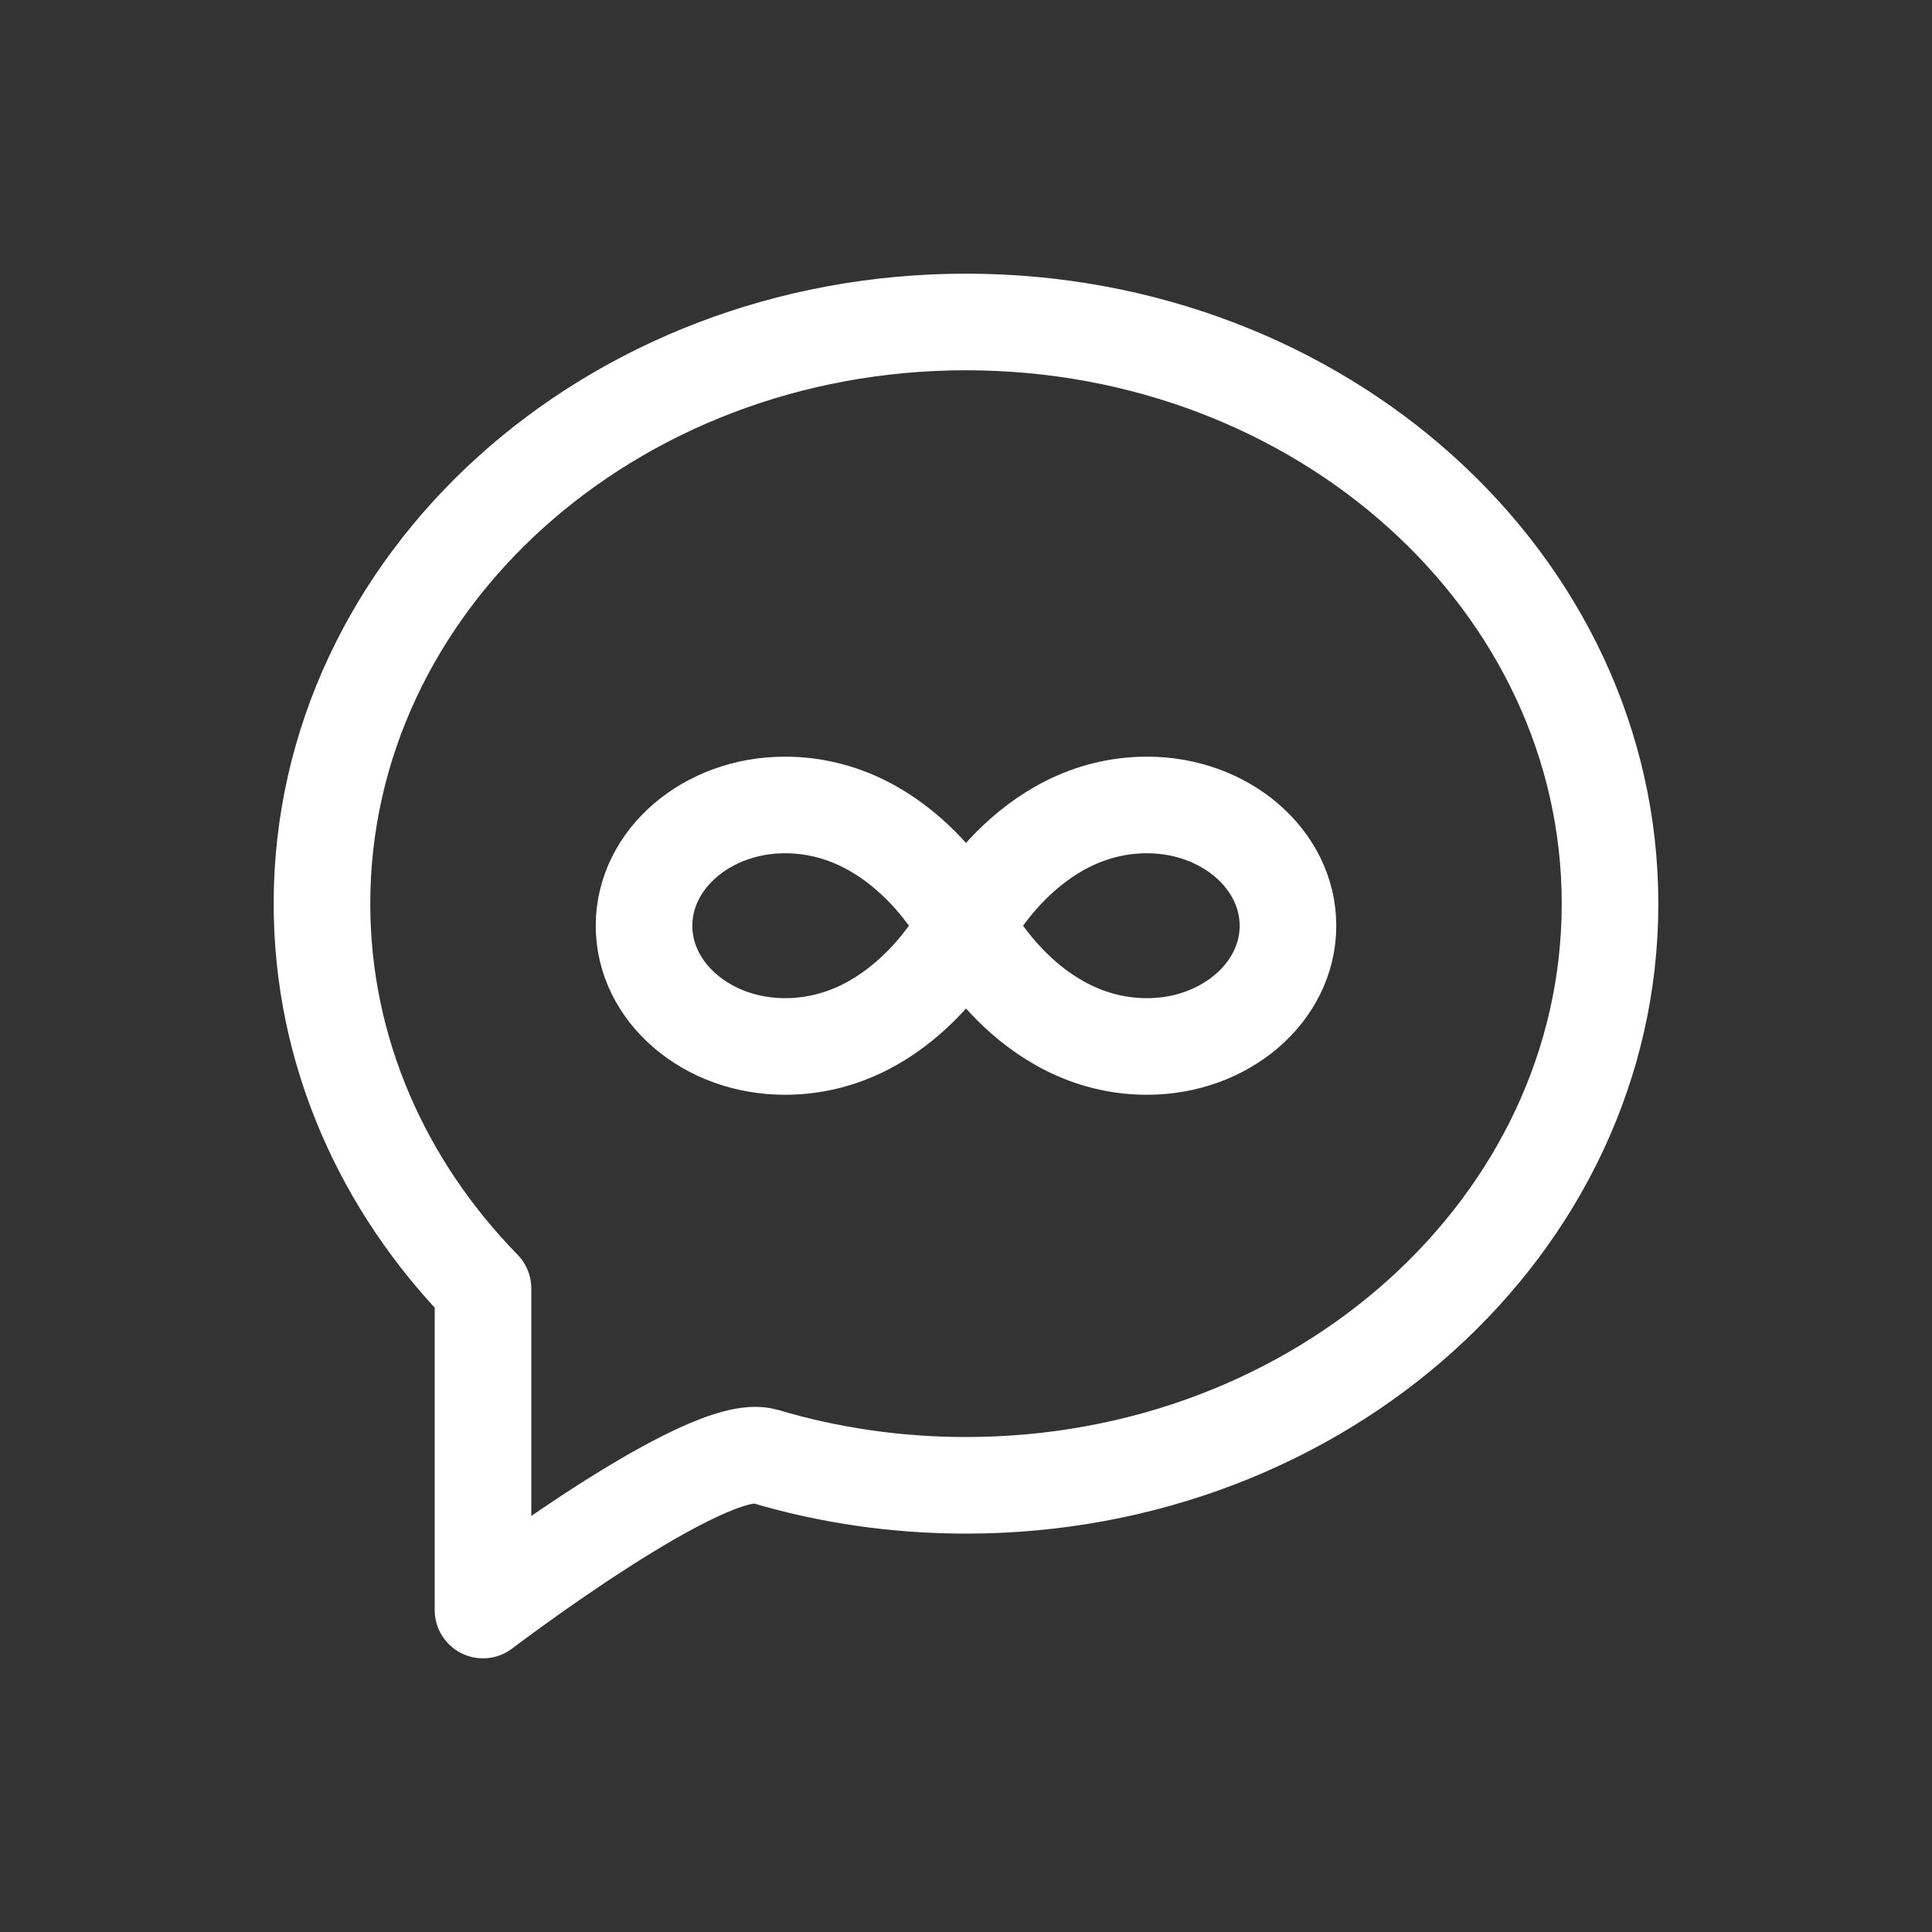
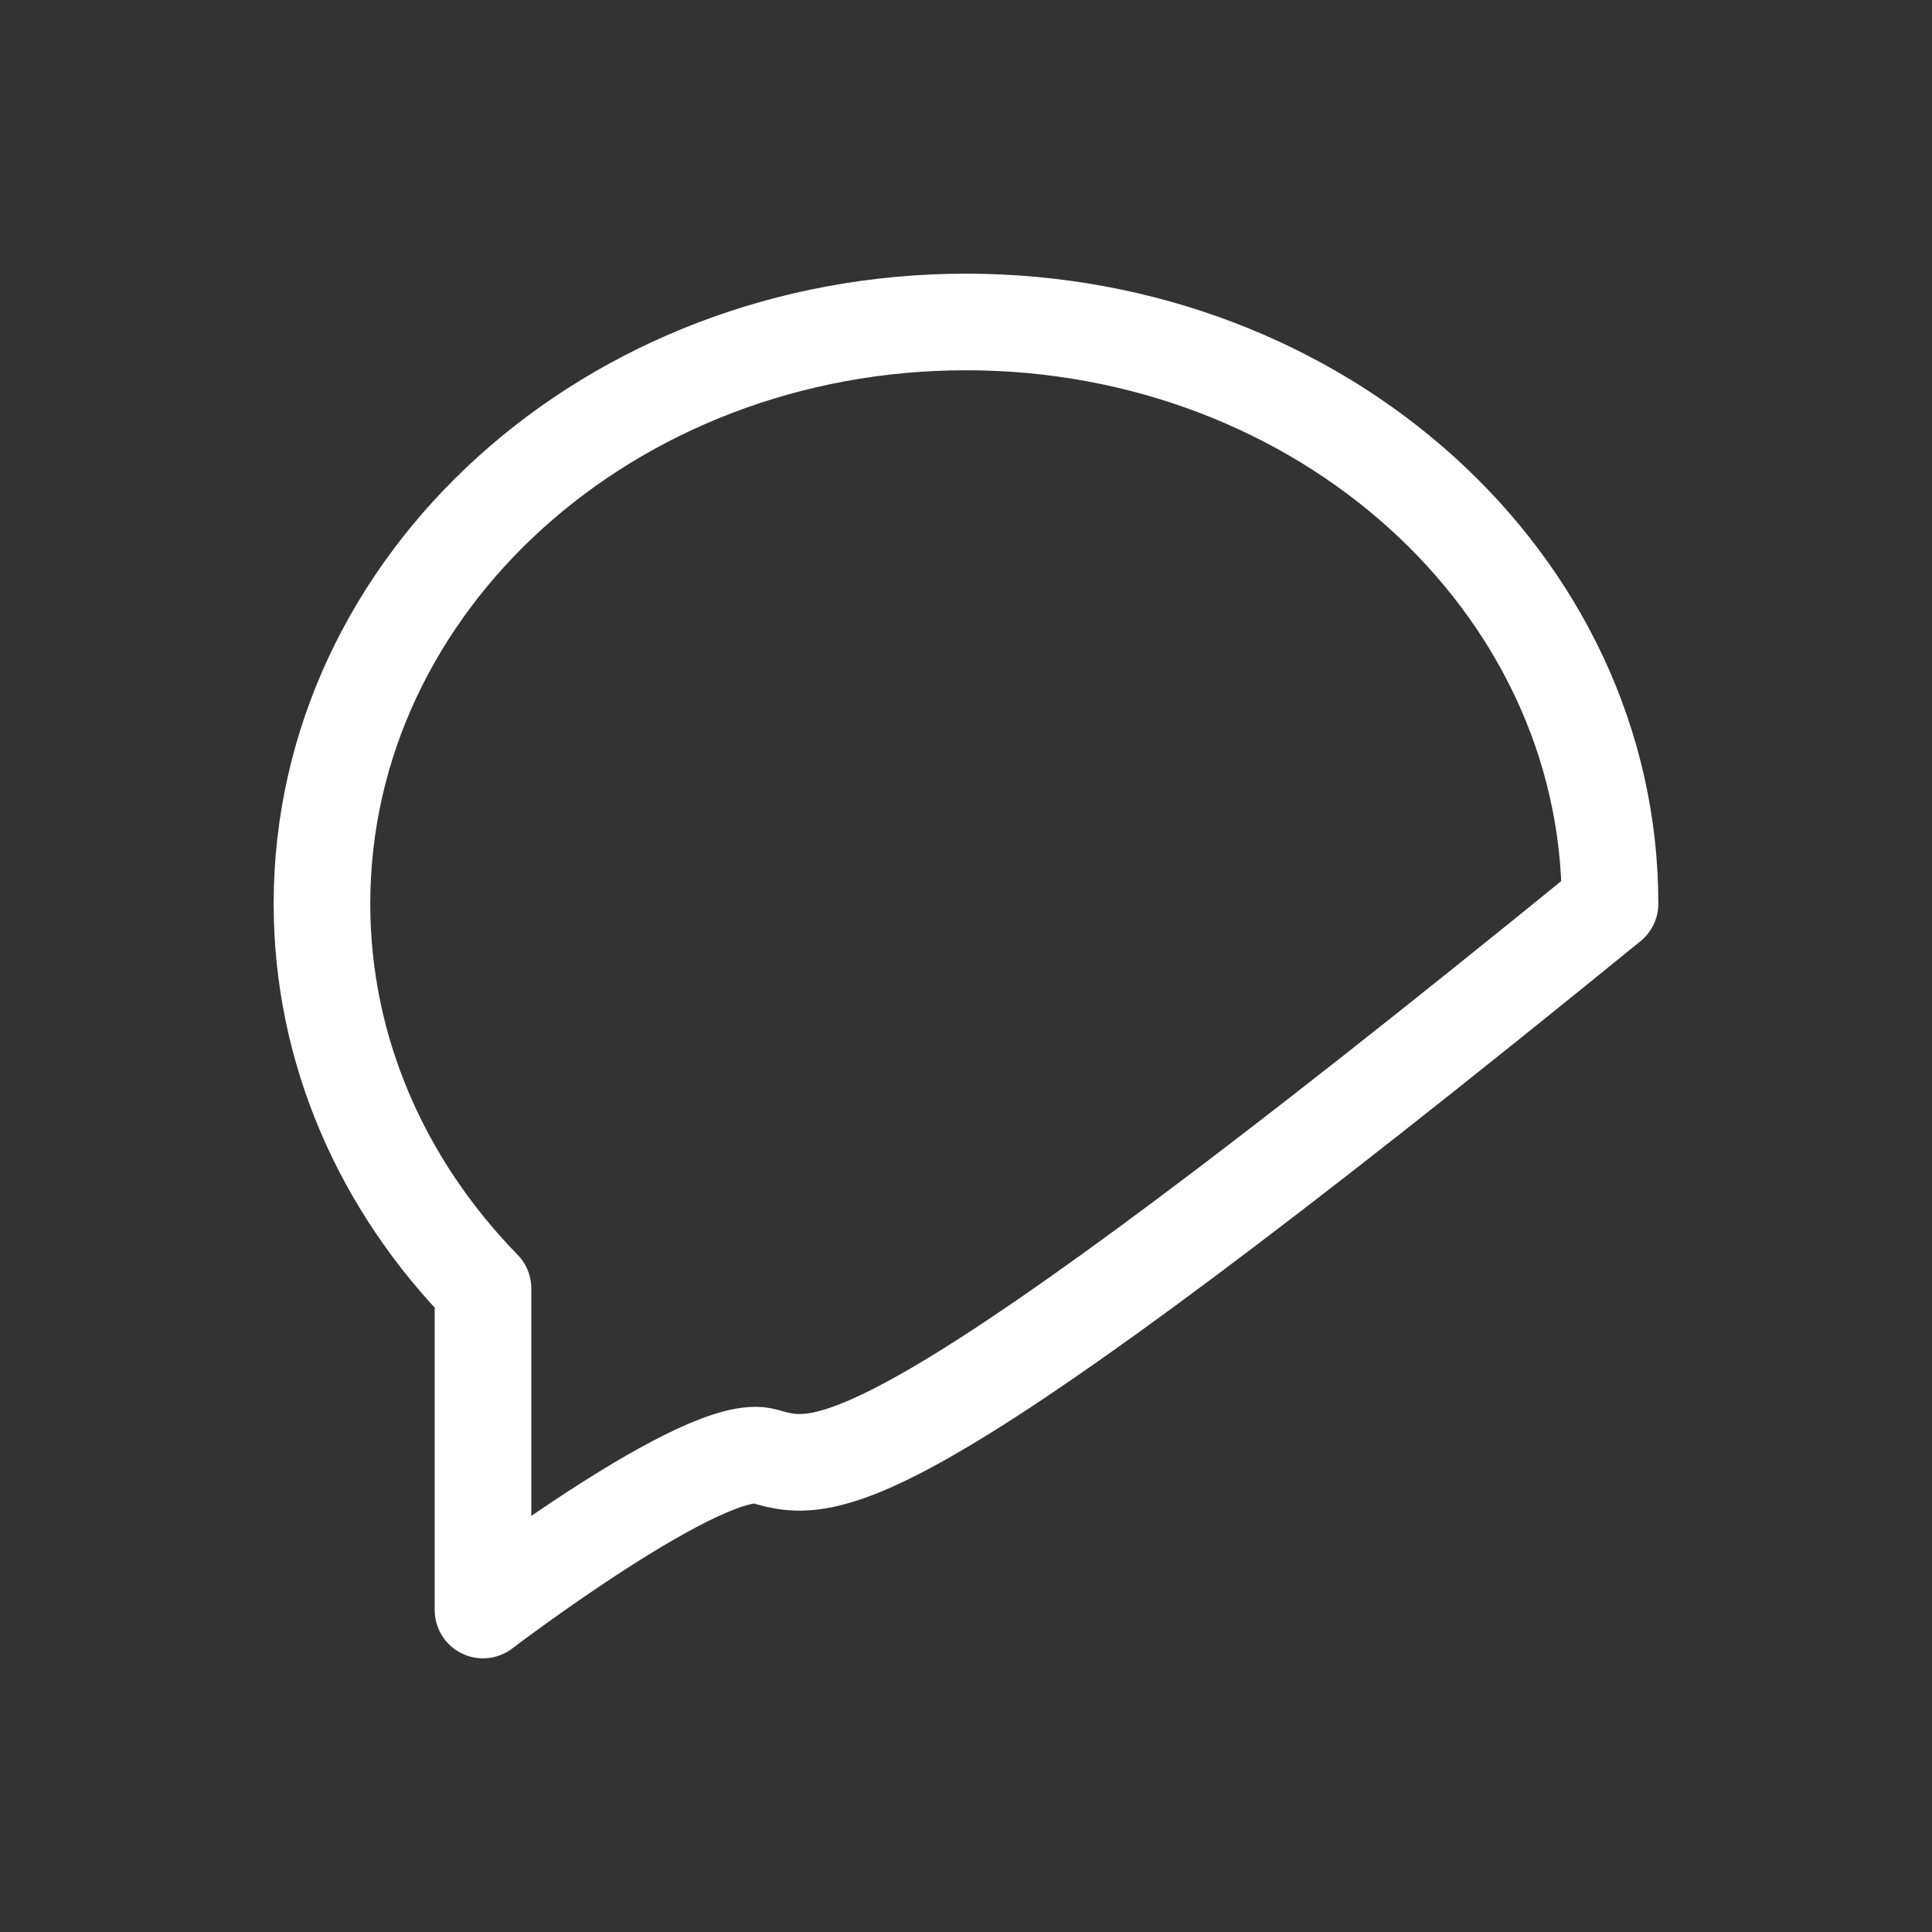
<svg xmlns="http://www.w3.org/2000/svg" width="20" height="20" viewBox="0 0 20 20" fill="none">
  <rect x="0" y="0" width="20" height="20" fill="#333333" stroke="none" />
-   <path d="M16.667 9.355C16.667 12.681 13.682 15.376 10 15.376C9.272 15.376 8.572 15.271 7.917 15.076C7.319 14.899 5 16.667 5 16.667V13.338C3.963 12.276 3.333 10.882 3.333 9.355C3.333 6.029 6.318 3.333 10 3.333C13.682 3.333 16.667 6.029 16.667 9.355Z" stroke="#FFF" stroke-linecap="round" stroke-linejoin="round" />
-   <path d="M10 9.583C10 9.583 9.375 10.833 8.125 10.833C7.32 10.833 6.667 10.274 6.667 9.583C6.667 8.893 7.32 8.333 8.125 8.333C9.375 8.333 10 9.583 10 9.583ZM10 9.583C10 9.583 10.625 10.833 11.875 10.833C12.68 10.833 13.333 10.274 13.333 9.583C13.333 8.893 12.68 8.333 11.875 8.333C10.625 8.333 10 9.583 10 9.583Z" stroke="#FFF" />
+   <path d="M16.667 9.355C9.272 15.376 8.572 15.271 7.917 15.076C7.319 14.899 5 16.667 5 16.667V13.338C3.963 12.276 3.333 10.882 3.333 9.355C3.333 6.029 6.318 3.333 10 3.333C13.682 3.333 16.667 6.029 16.667 9.355Z" stroke="#FFF" stroke-linecap="round" stroke-linejoin="round" />
</svg>